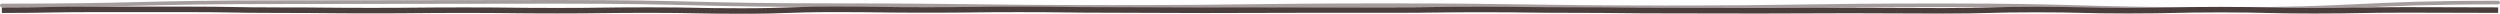
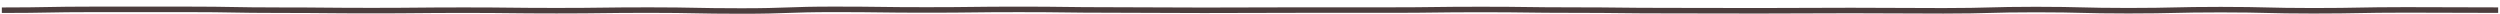
<svg xmlns="http://www.w3.org/2000/svg" viewBox="0 0 1362 7.53" preserveAspectRatio="none">
  <path d="M1,5.56c25.18,0,25.18-.46,50.37-0.46s25.18,0,50.37,0,25.18,0.45,50.37.45,25.19,0.23,50.37.23,25.18-.24,50.37-0.24,25.19,0.28,50.37.28S328.4,5.5,353.58,5.5,378.77,6,404,6s25.18-.9,50.37-0.9,25.18,0.32,50.36.32,25.18-.3,50.37-0.3,25.19,0.32,50.37.32,25.18,0.17,50.37.17S681,5.49,706.16,5.49h50.37c25.18,0,25.18-.32,50.37-0.32s25.18,0.33,50.37.33,25.19,0.29,50.37.29,25.19,0.08,50.37.08,25.19-.15,50.37-0.15,25.19,0.17,50.37.17,25.19-.69,50.37-0.69,25.19,0.63,50.37.63,25.19-.58,50.37-0.58,25.19,0.62,50.37.62,25.19-.48,50.38-0.48,25.19,0.13,50.38.13" fill="none" stroke="#4c3d3d" stroke-miterlimit="10" stroke-width="3" />
-   <path d="M1,3c75.56,0,75.56-1.81,151.11-1.8S227.67,1,303.22,1s75.55,1.83,151.11,1.84,75.55,0.93,151.11.94S681,2.84,756.55,2.85,832.1,4,907.66,4s75.56-1.13,151.11-1.12S1134.32,5,1209.88,5s75.56-3.61,151.12-3.6" fill="none" stroke="#4c3d3d" stroke-linecap="round" stroke-miterlimit="10" stroke-width="2" opacity="0.5" />
</svg>